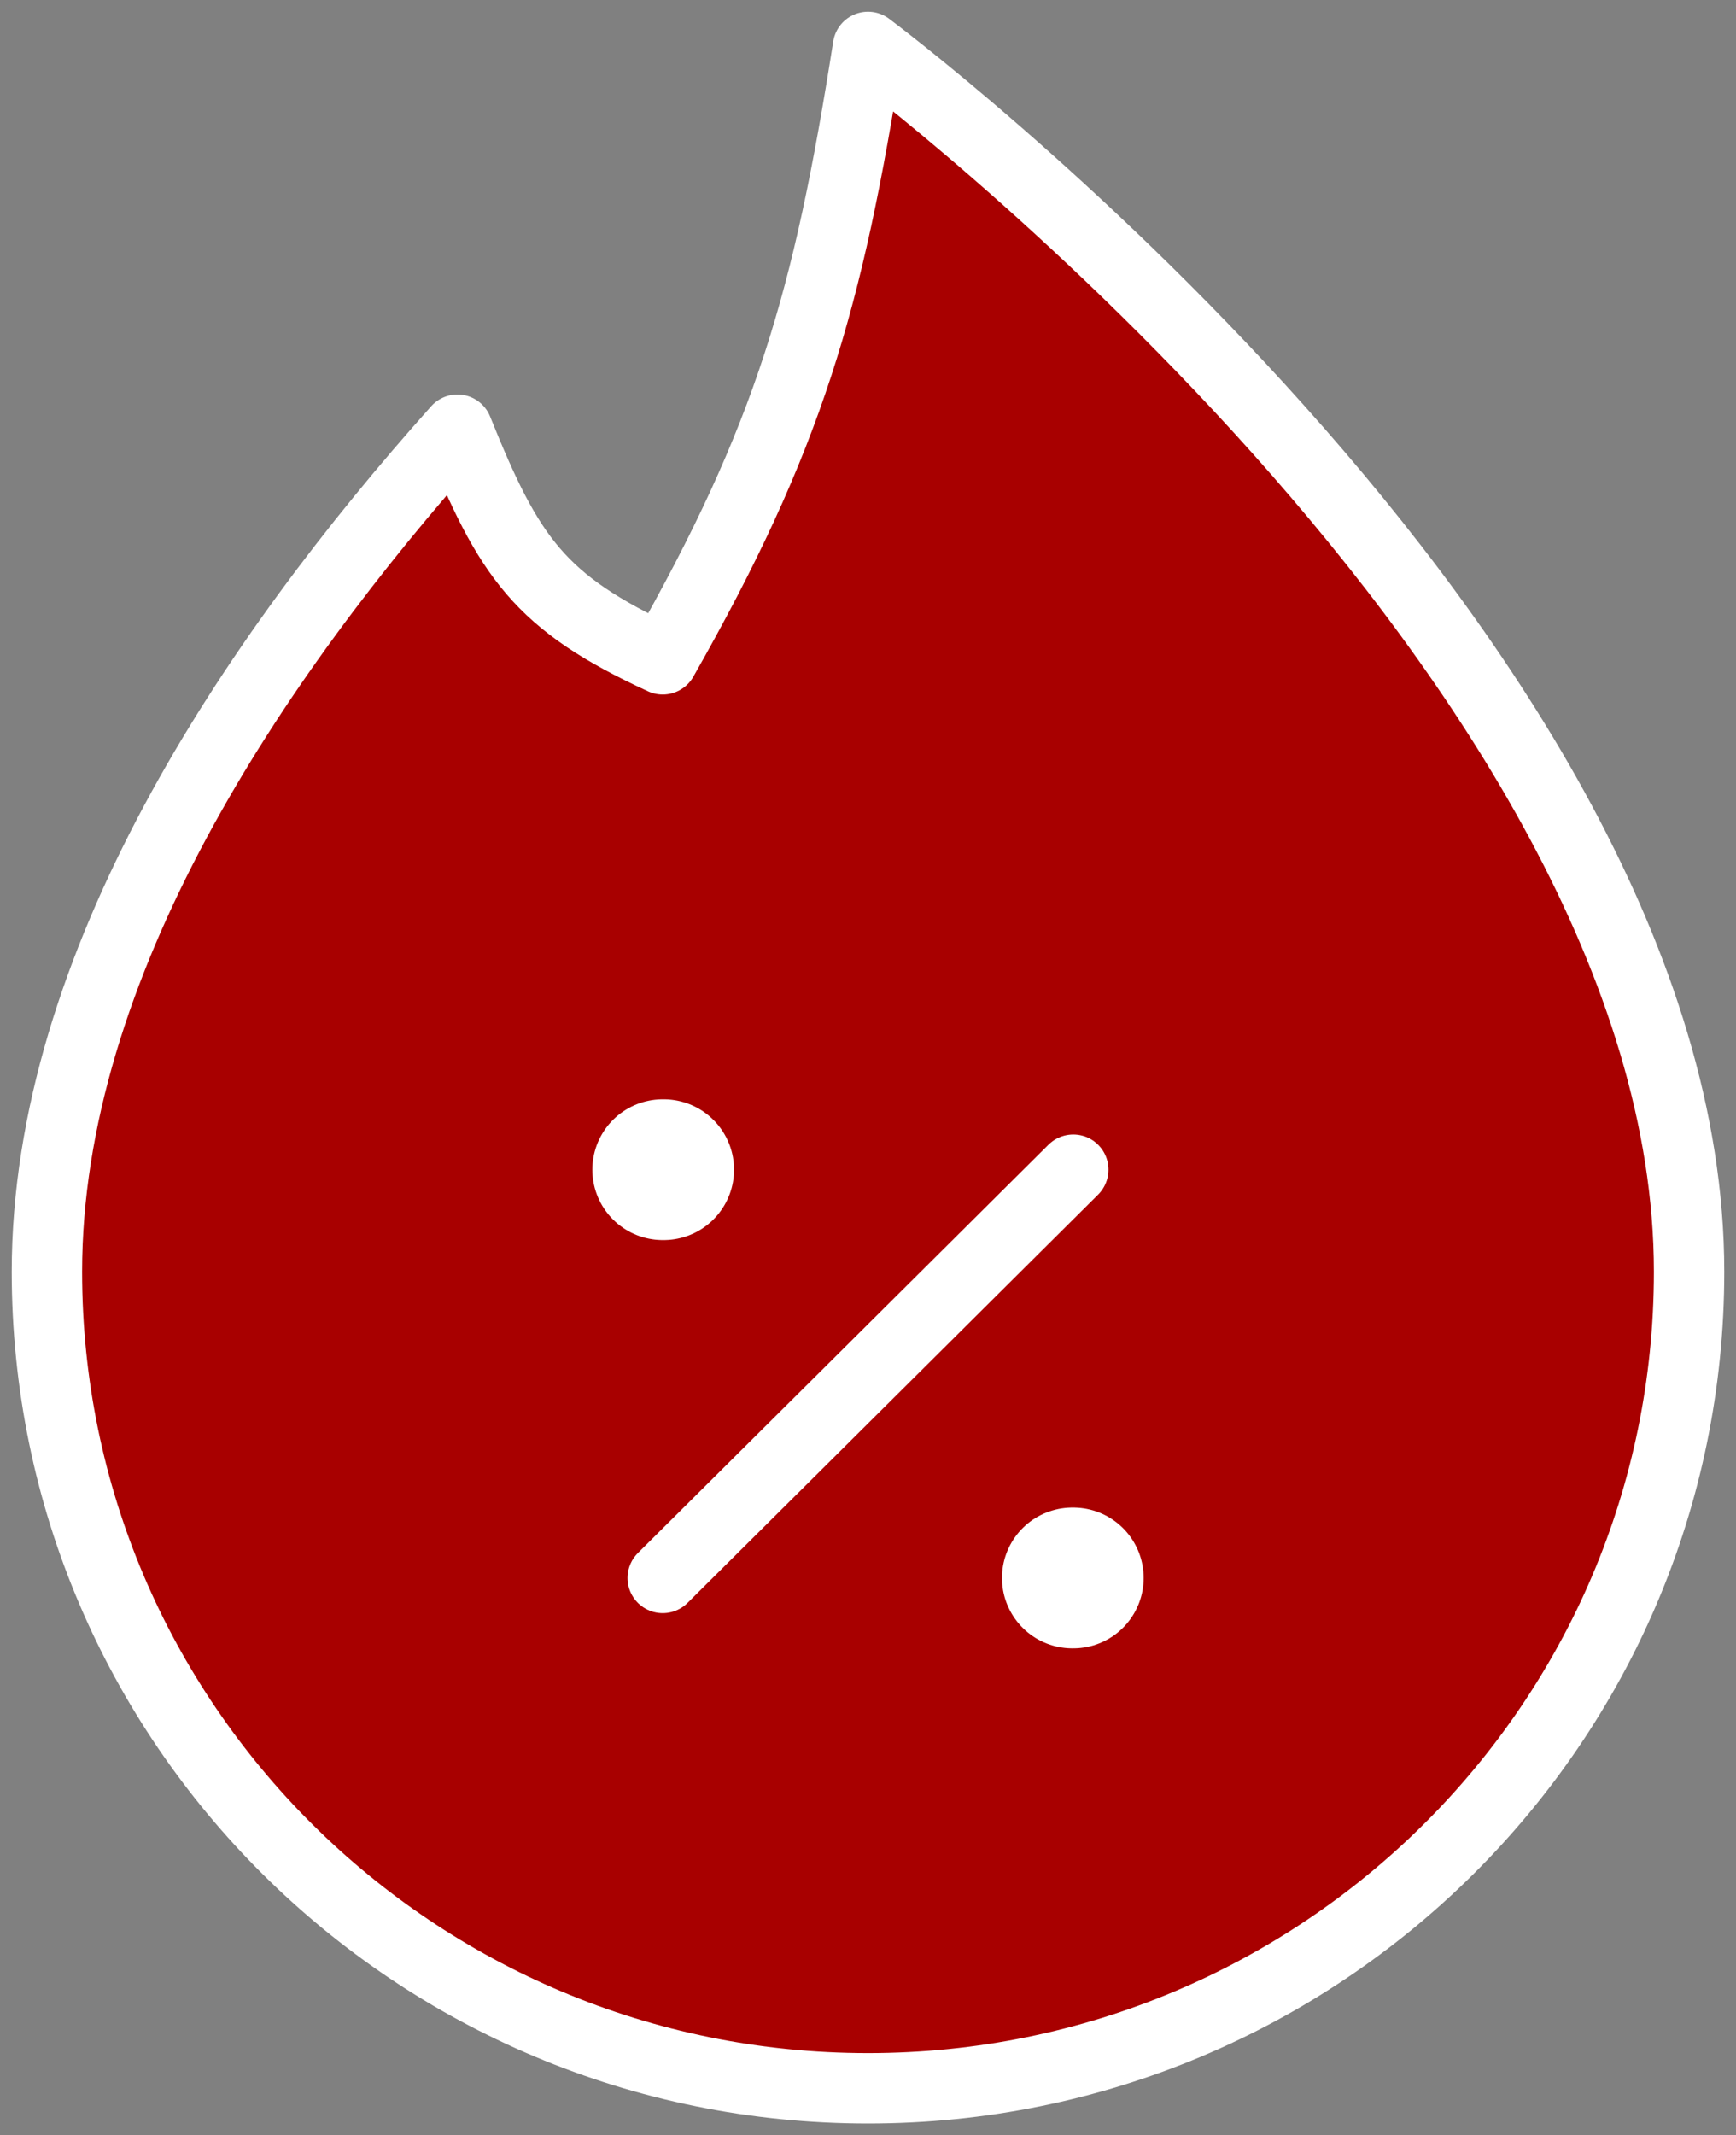
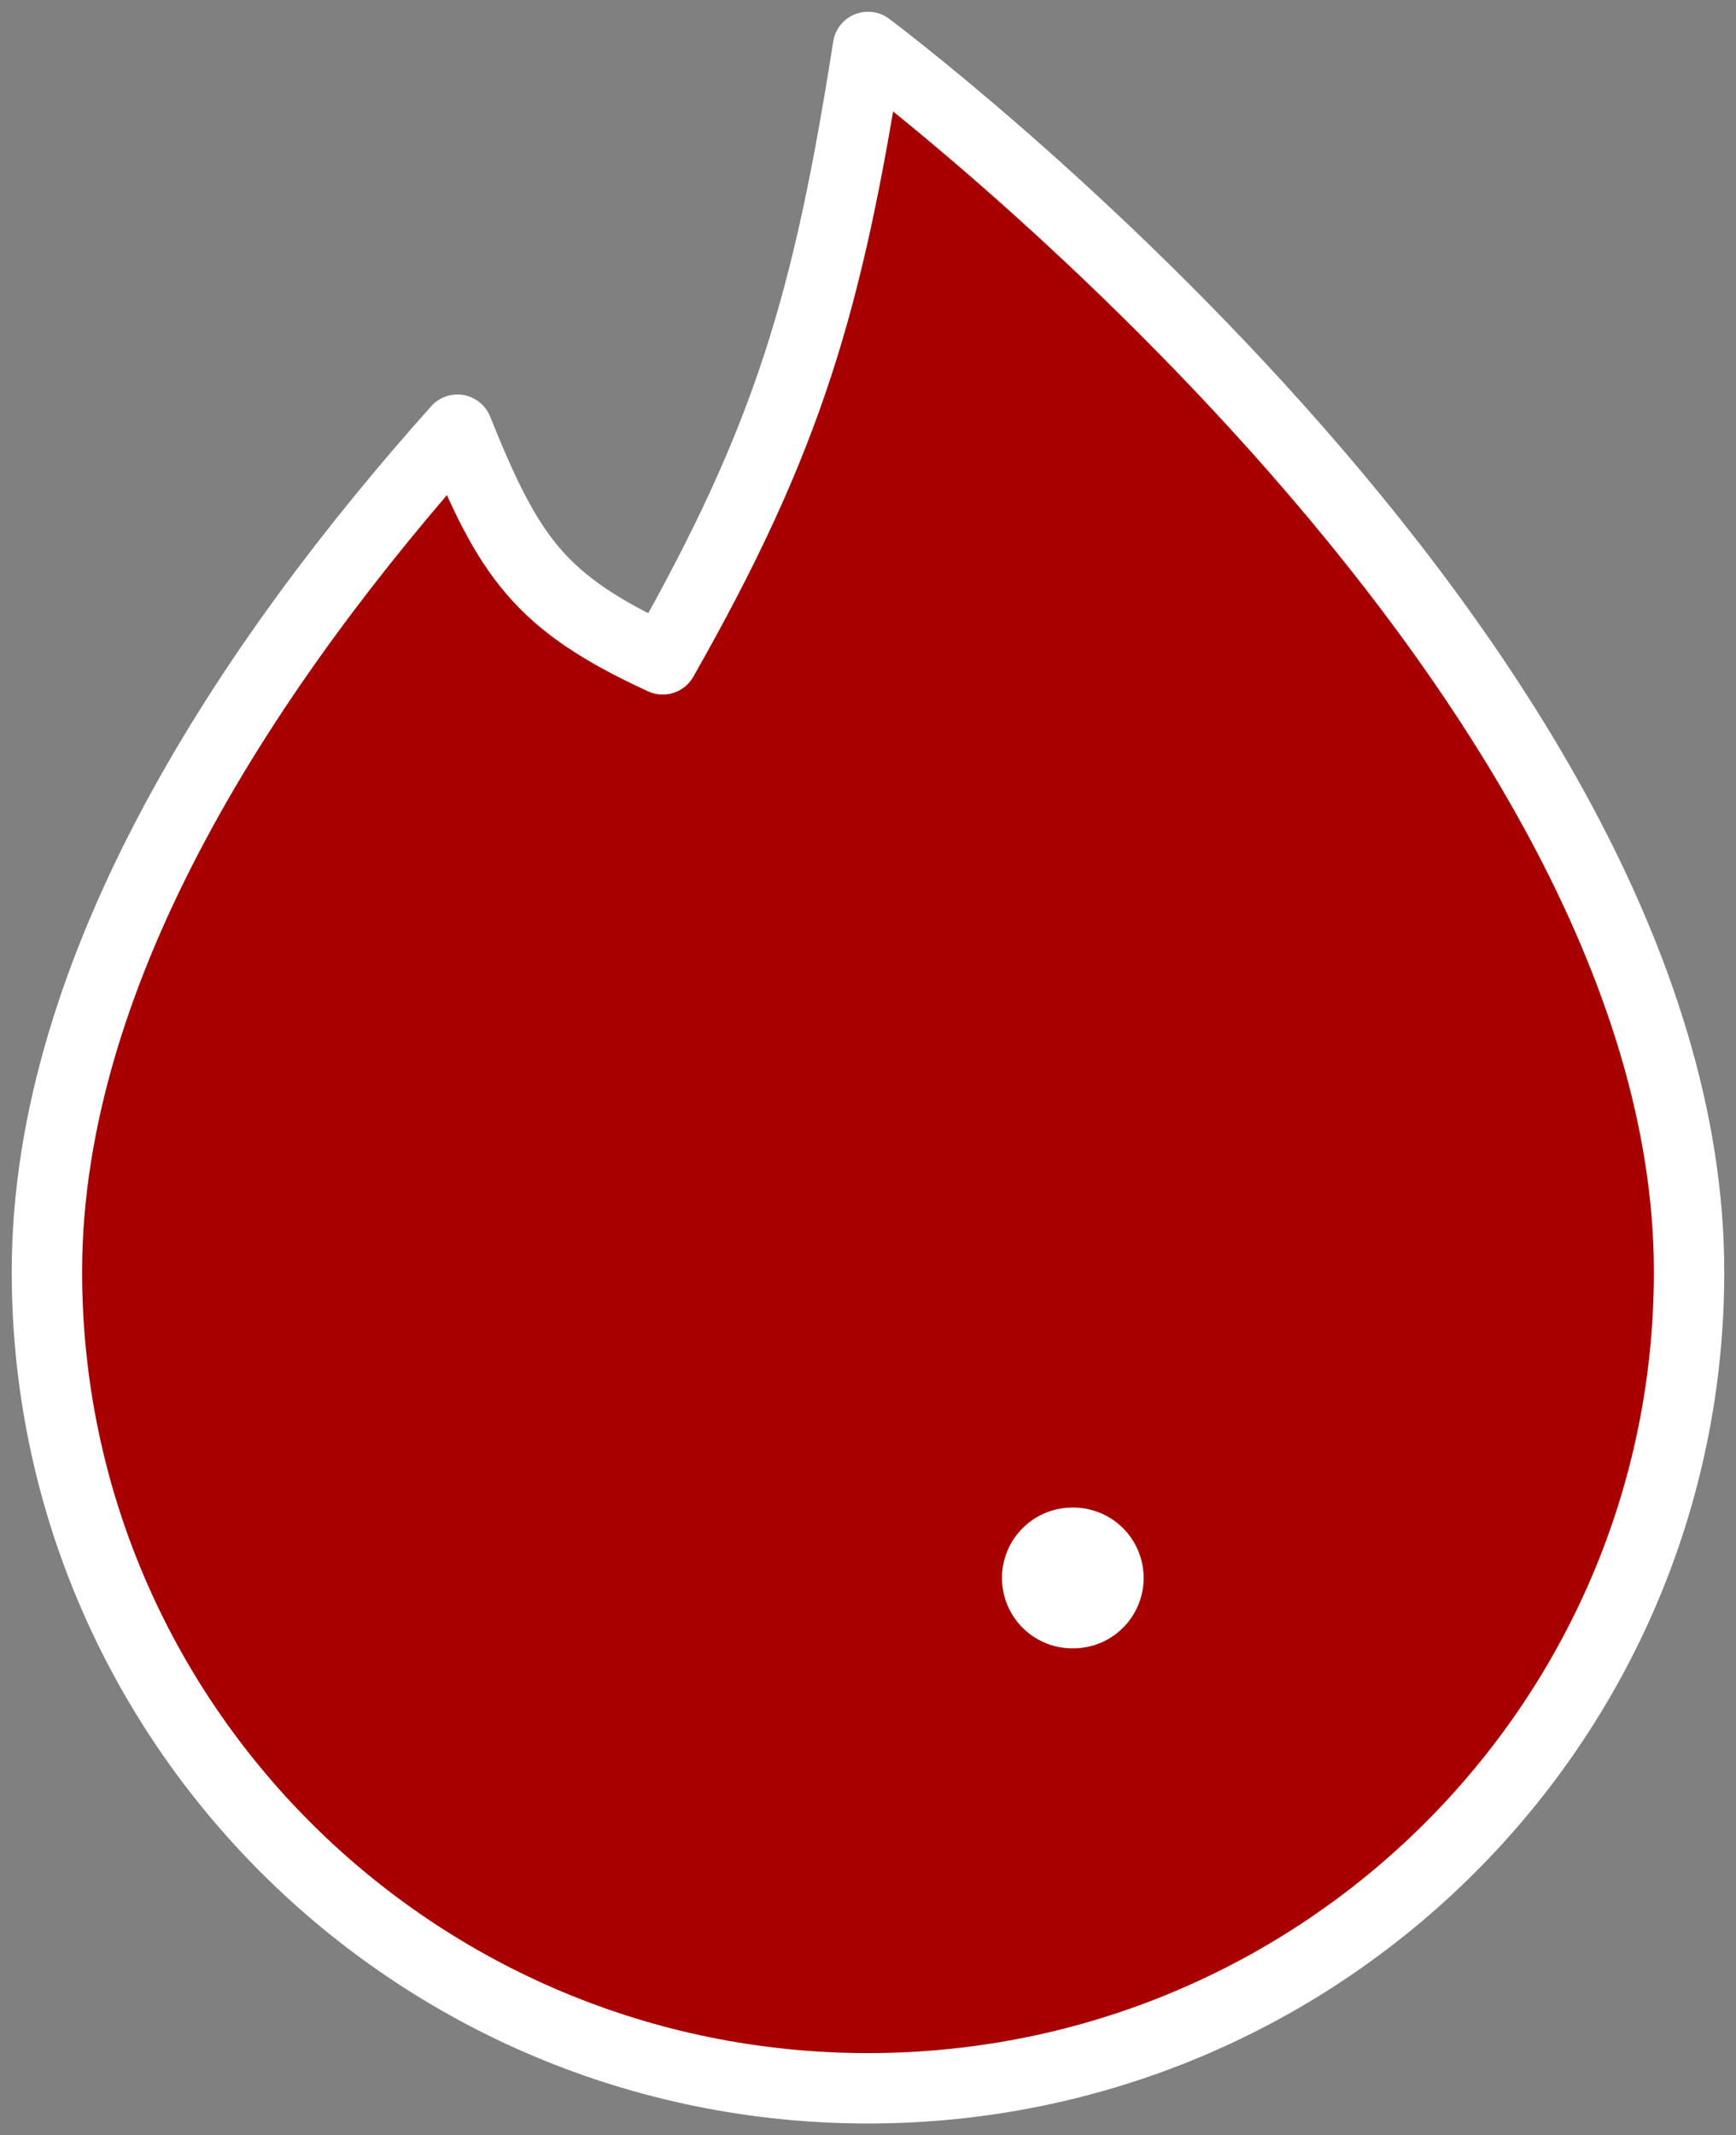
<svg xmlns="http://www.w3.org/2000/svg" width="74" height="91" viewBox="0 0 74 91" fill="none">
  <rect x="0" y="0" width="74" height="91" fill="#808080" stroke="none" />
  <path d="M37 89C56.33 89 72 73.42 72 54.2C72 28.1 37 2 37 2C35.301 12.818 33.638 18.624 28.25 28.1C22.996 25.685 21.688 23.75 19.5 18.312C10.75 28.1 2 41.15 2 54.2C2 73.42 17.67 89 37 89Z" fill="#A80000" stroke="white" stroke-width="3" stroke-linejoin="round" />
-   <path d="M28.25 67.25L45.75 49.85" stroke="white" stroke-width="3" stroke-linecap="round" stroke-linejoin="round" />
-   <path d="M28.25 49.85H28.29M45.711 67.25H45.75" stroke="white" stroke-width="6" stroke-linecap="round" stroke-linejoin="round" />
+   <path d="M28.25 49.85M45.711 67.25H45.75" stroke="white" stroke-width="6" stroke-linecap="round" stroke-linejoin="round" />
</svg>